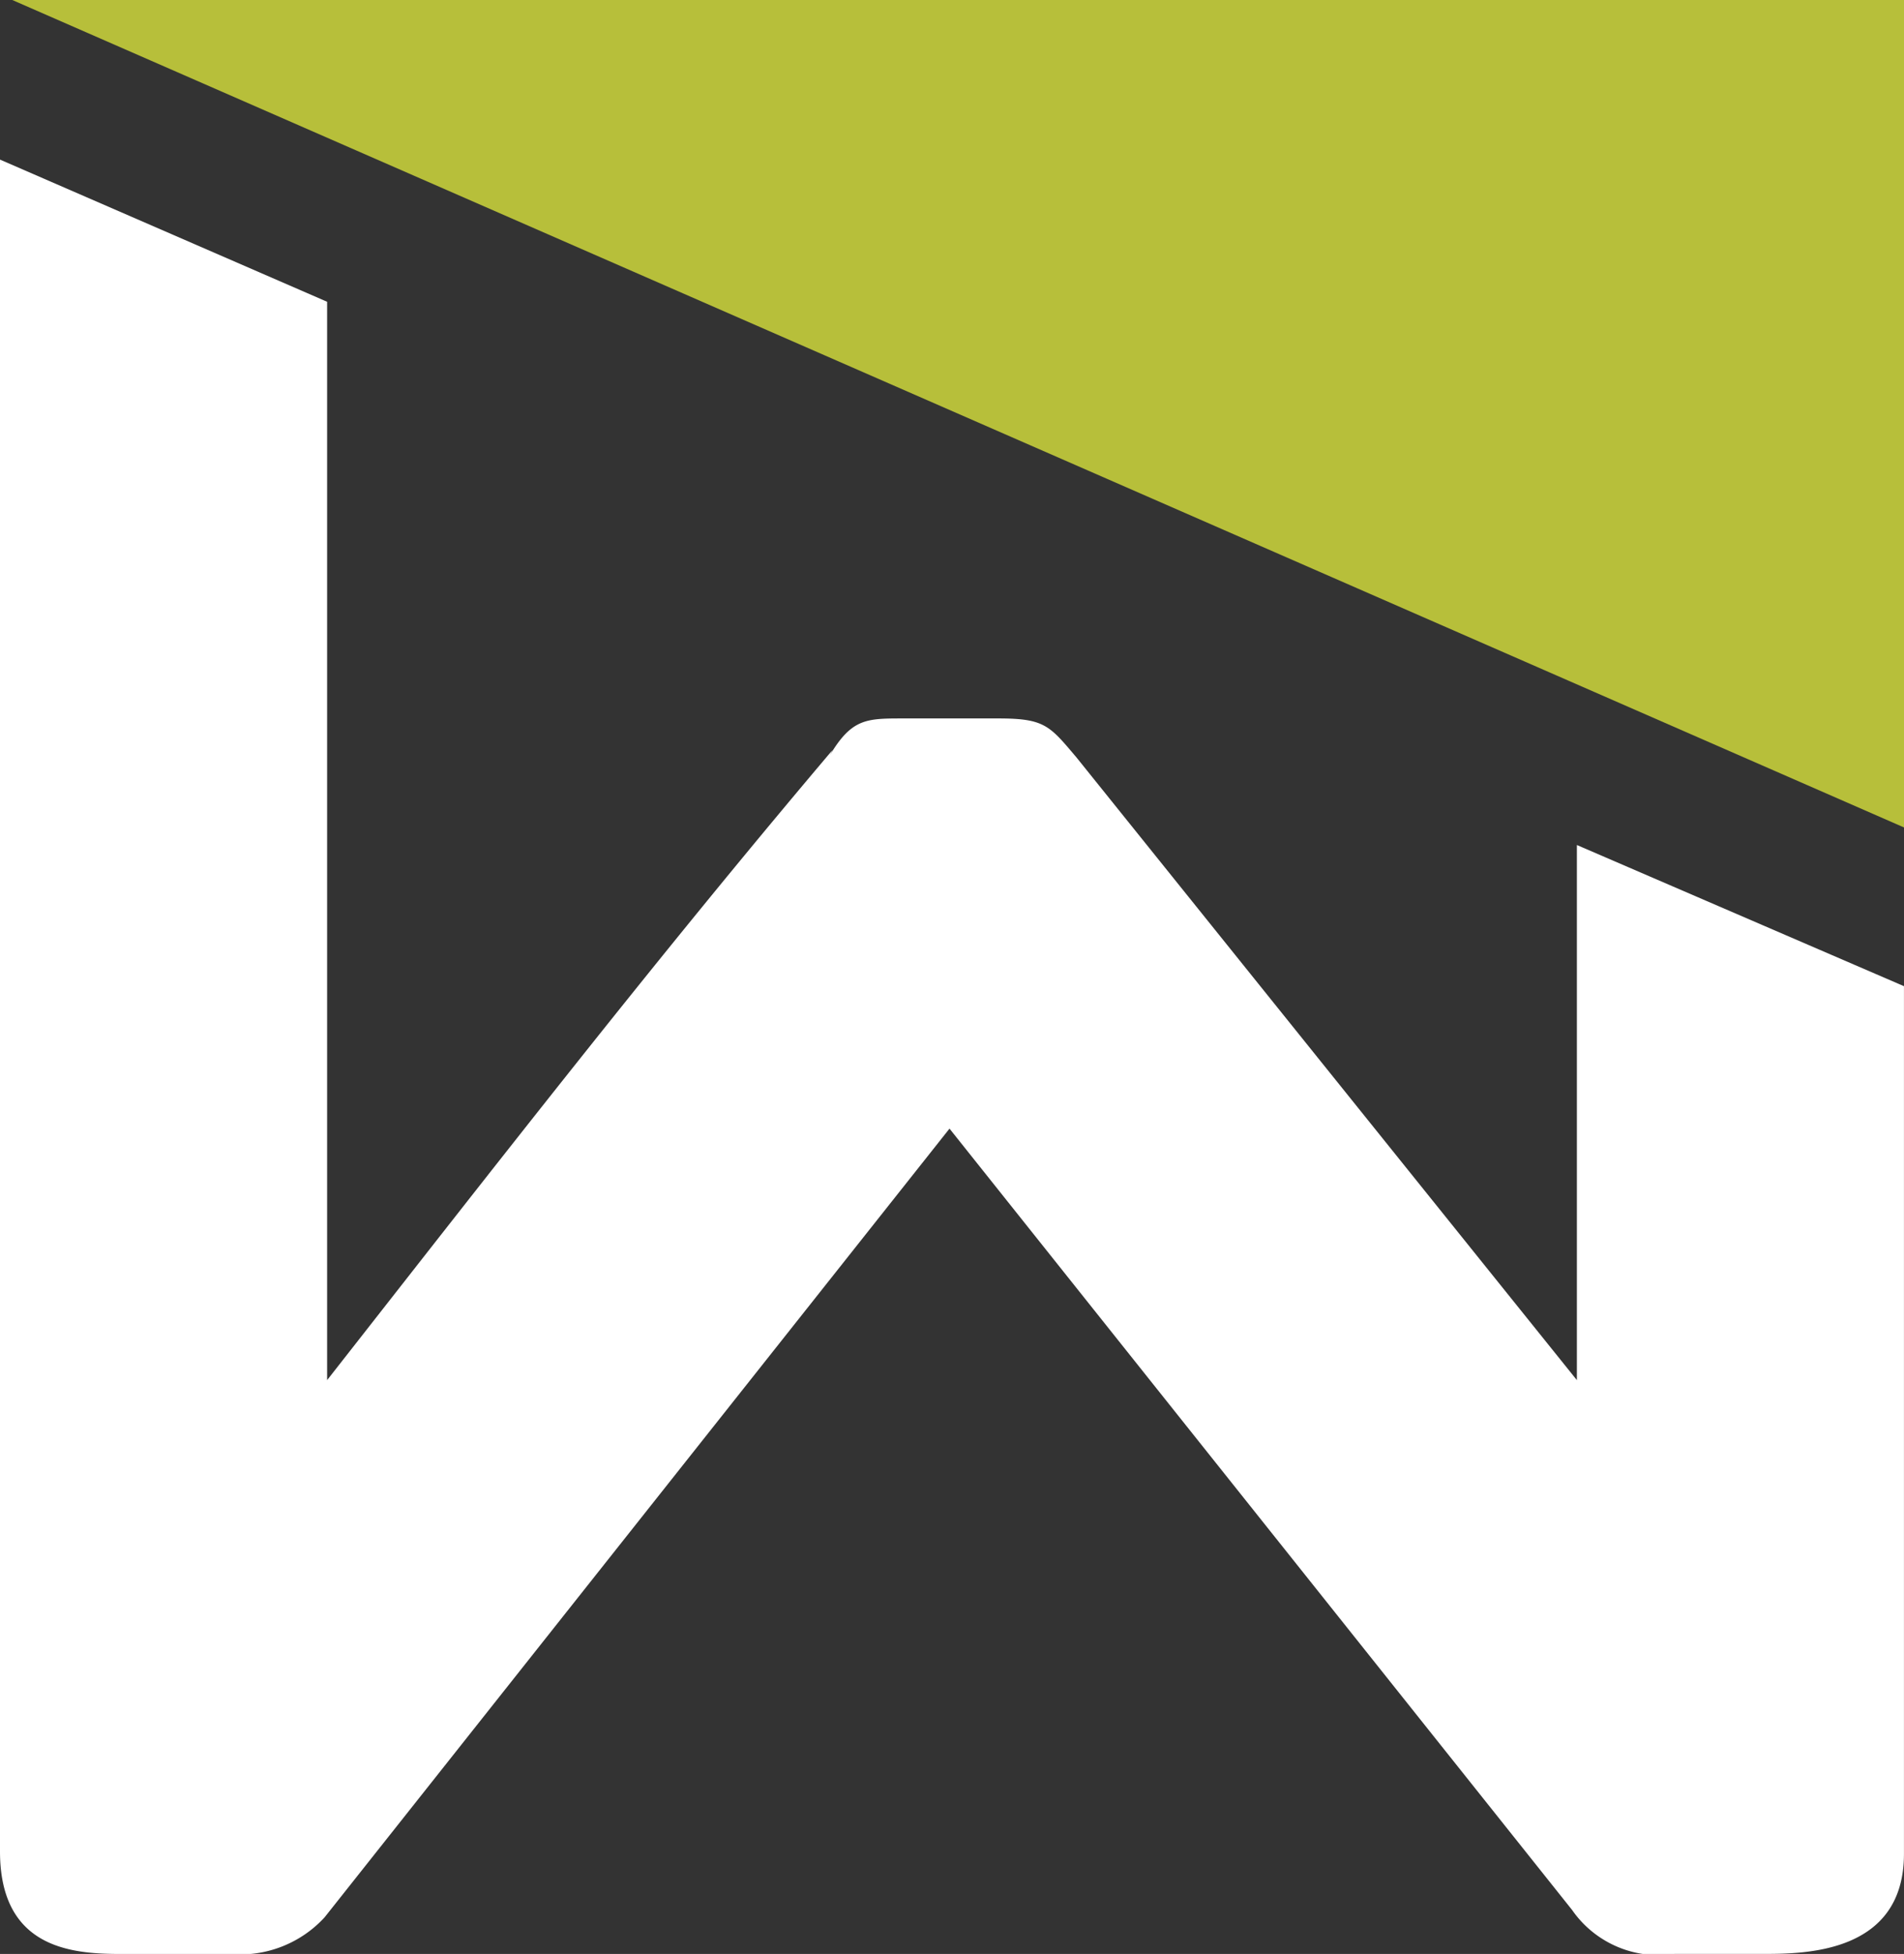
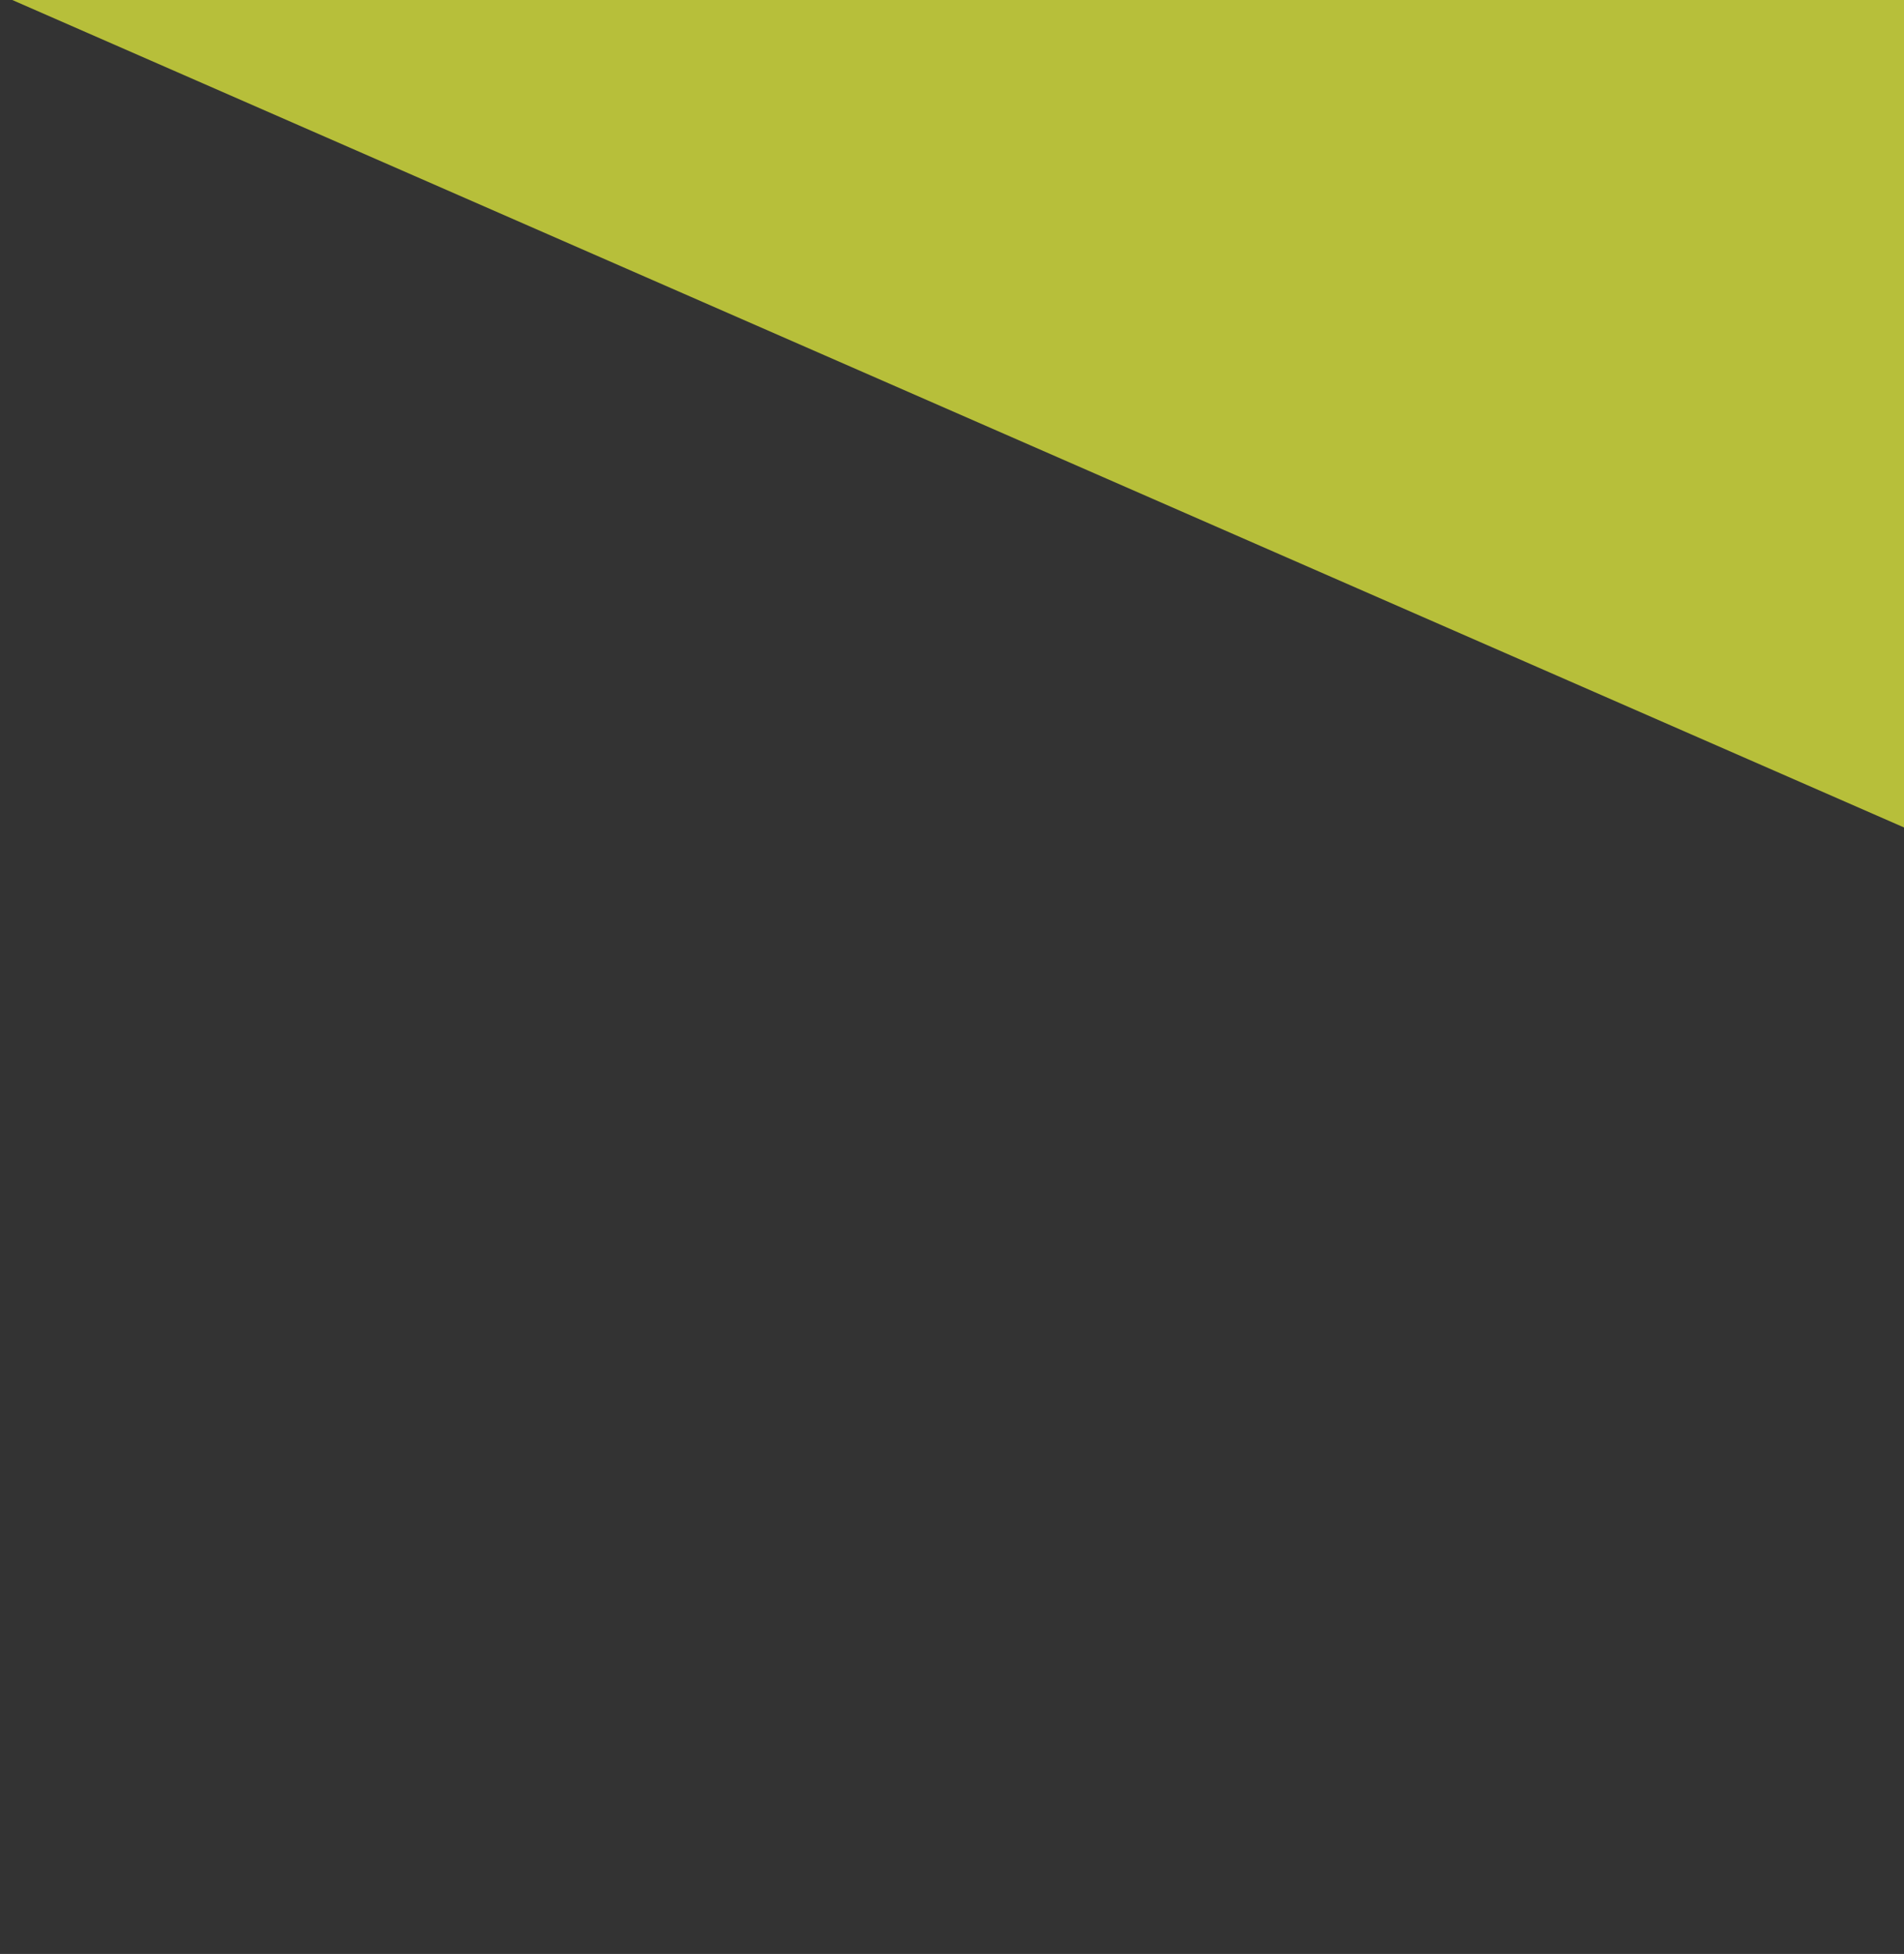
<svg xmlns="http://www.w3.org/2000/svg" width="50.406" height="51.715" viewBox="0 0 50.406 51.715">
  <rect x="0" y="0" width="50.406" height="51.715" fill="#333333" stroke="none" />
  <g id="Gruppe_7" data-name="Gruppe 7" transform="translate(0 0)">
    <path id="Pfad_24" data-name="Pfad 24" d="M.445,0,50.526,21.9V0Z" transform="translate(-0.12)" fill="#b7bf3a" />
    <g id="Gruppe_6" data-name="Gruppe 6" transform="translate(0 0)">
      <g id="Gruppe_8018" data-name="Gruppe 8018">
-         <path id="Pfad_25" data-name="Pfad 25" d="M41.746,38.092,28.5,21.613c-.712-.841-.84-1.034-2.068-1.034H23.91c-.968,0-1.357,0-1.938.969l.065-.129C17.383,26.912,13.119,32.405,8.66,38.092V9.551L0,5.788V50.564c0,2.844,2.326,2.715,3.554,2.715H6.075a3.035,3.035,0,0,0,2.519-.97L25.137,31.435,41.618,52.114a2.785,2.785,0,0,0,2.713,1.164h2.326c1.1,0,3.748,0,3.748-2.65V27.665l-8.659-3.736Z" transform="translate(0 -1.564)" fill="#fff" />
-       </g>
+         </g>
    </g>
  </g>
</svg>